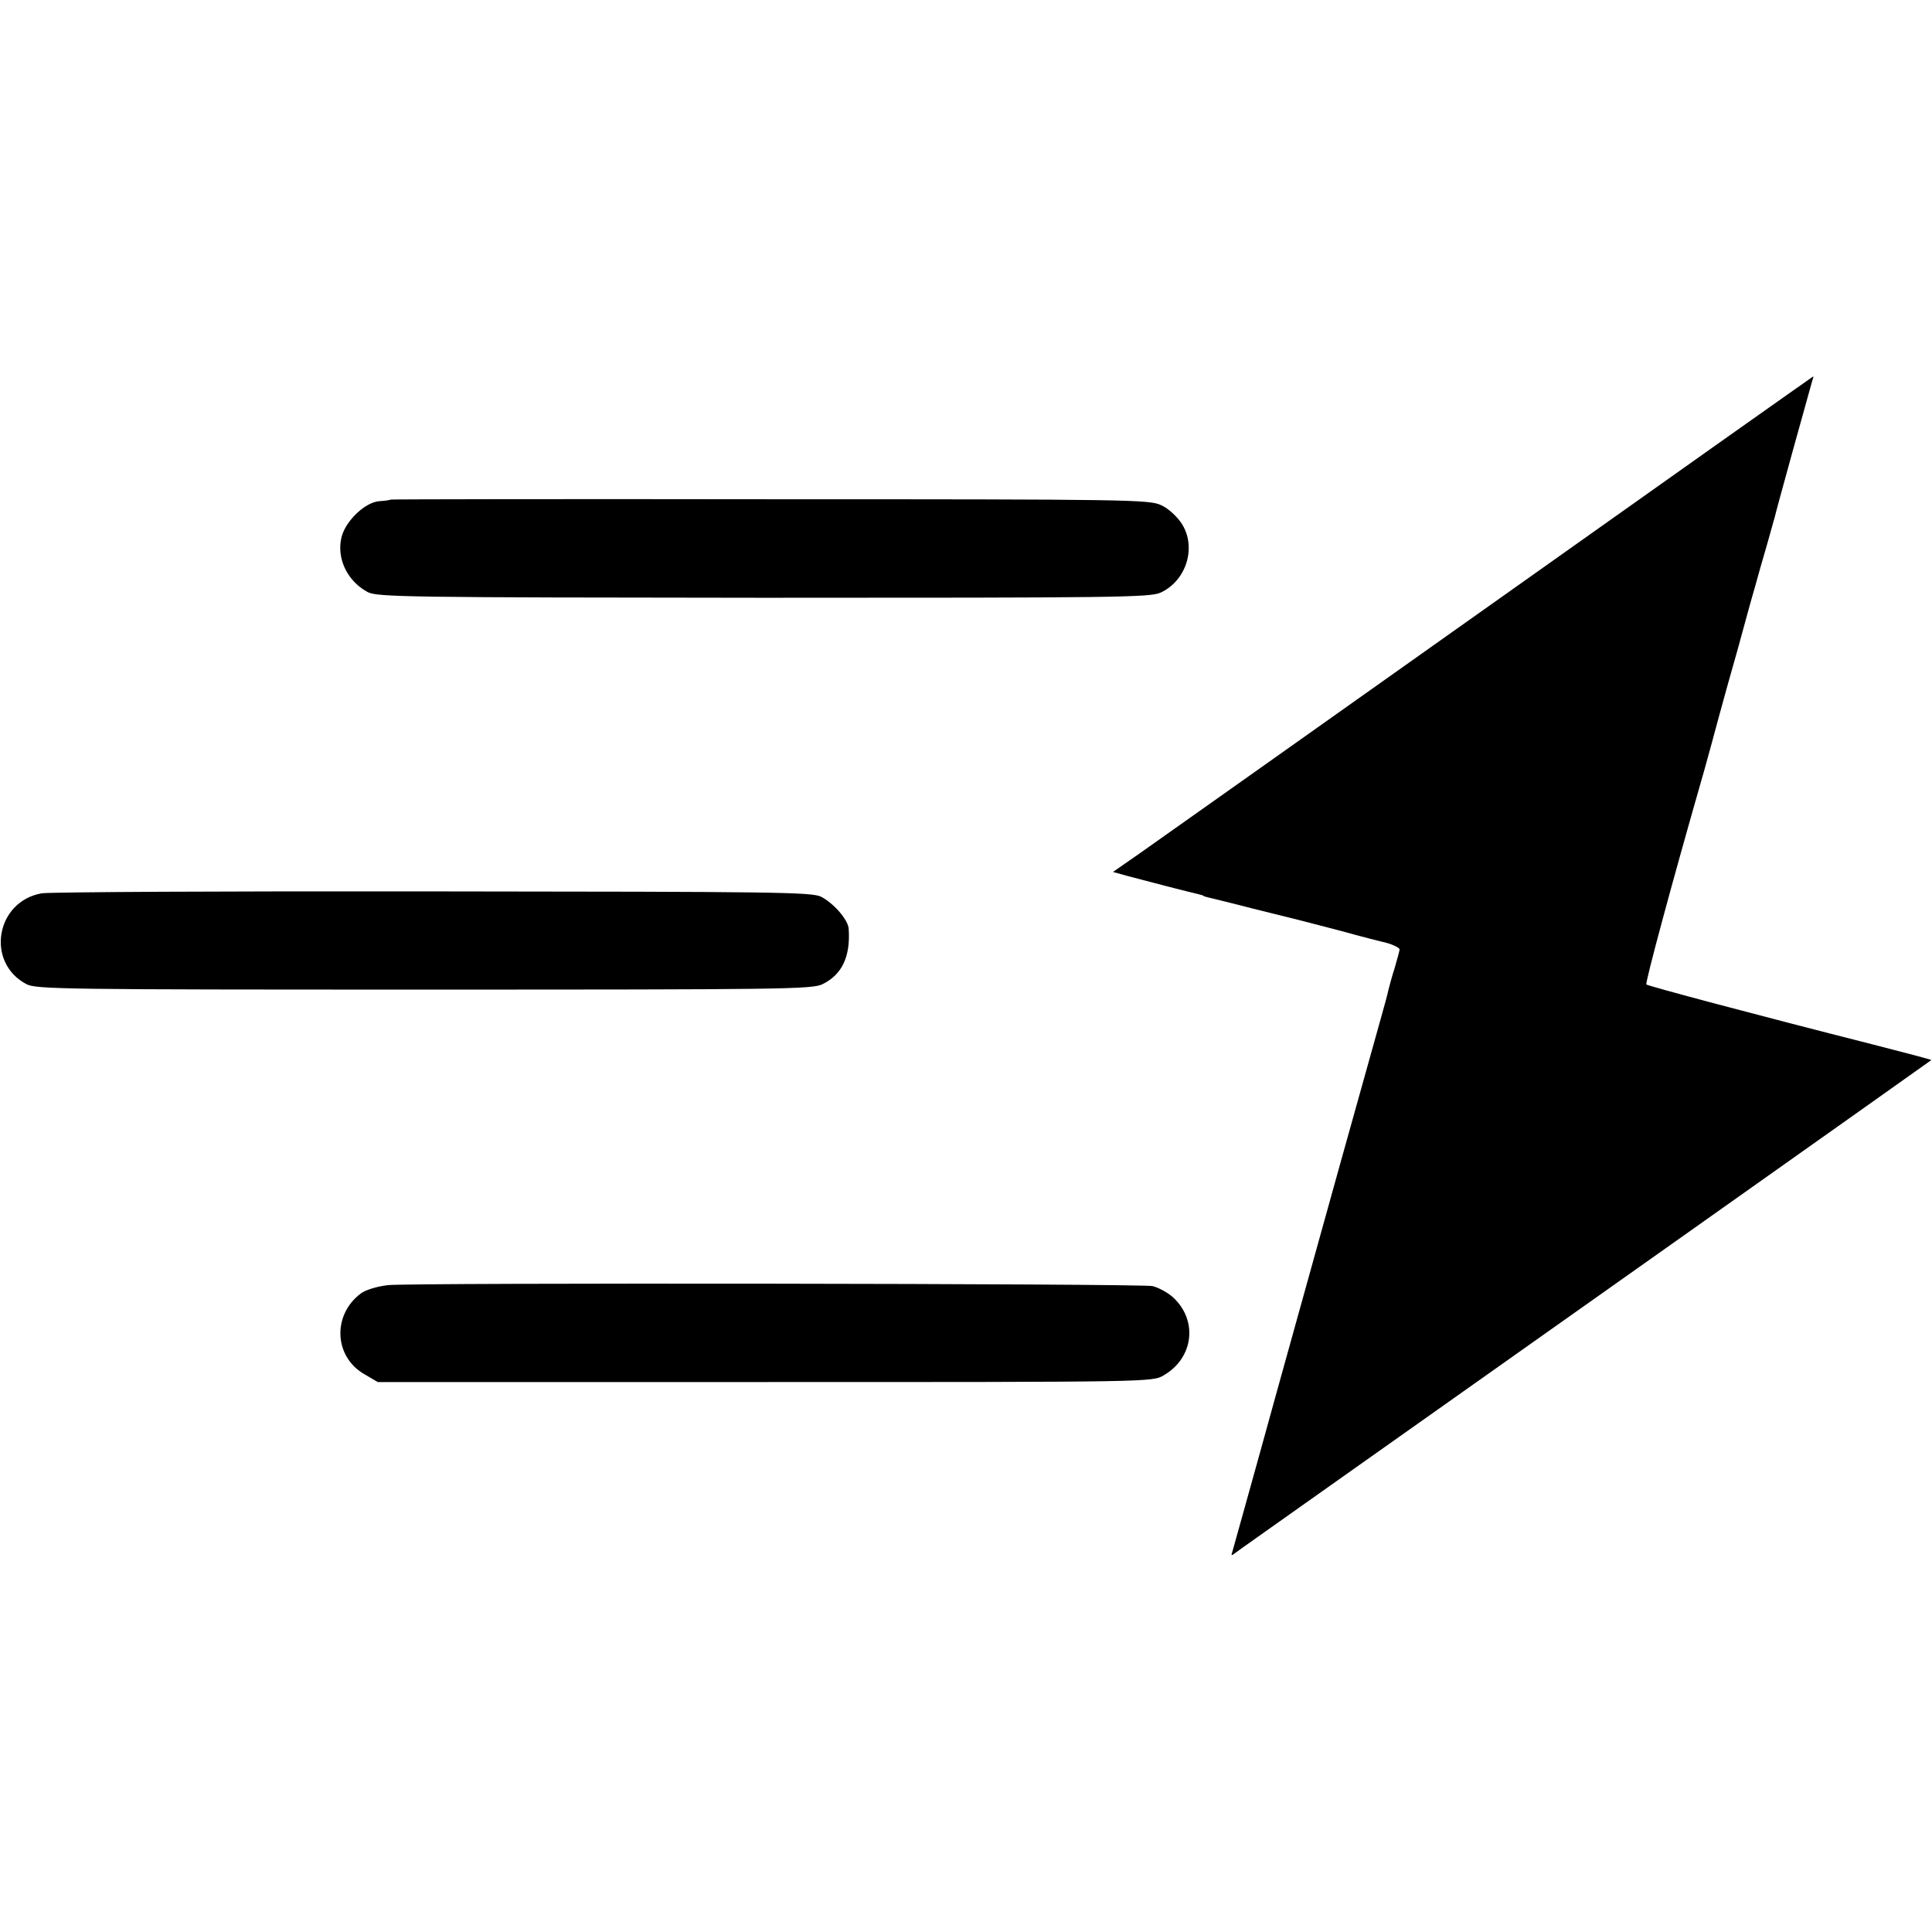
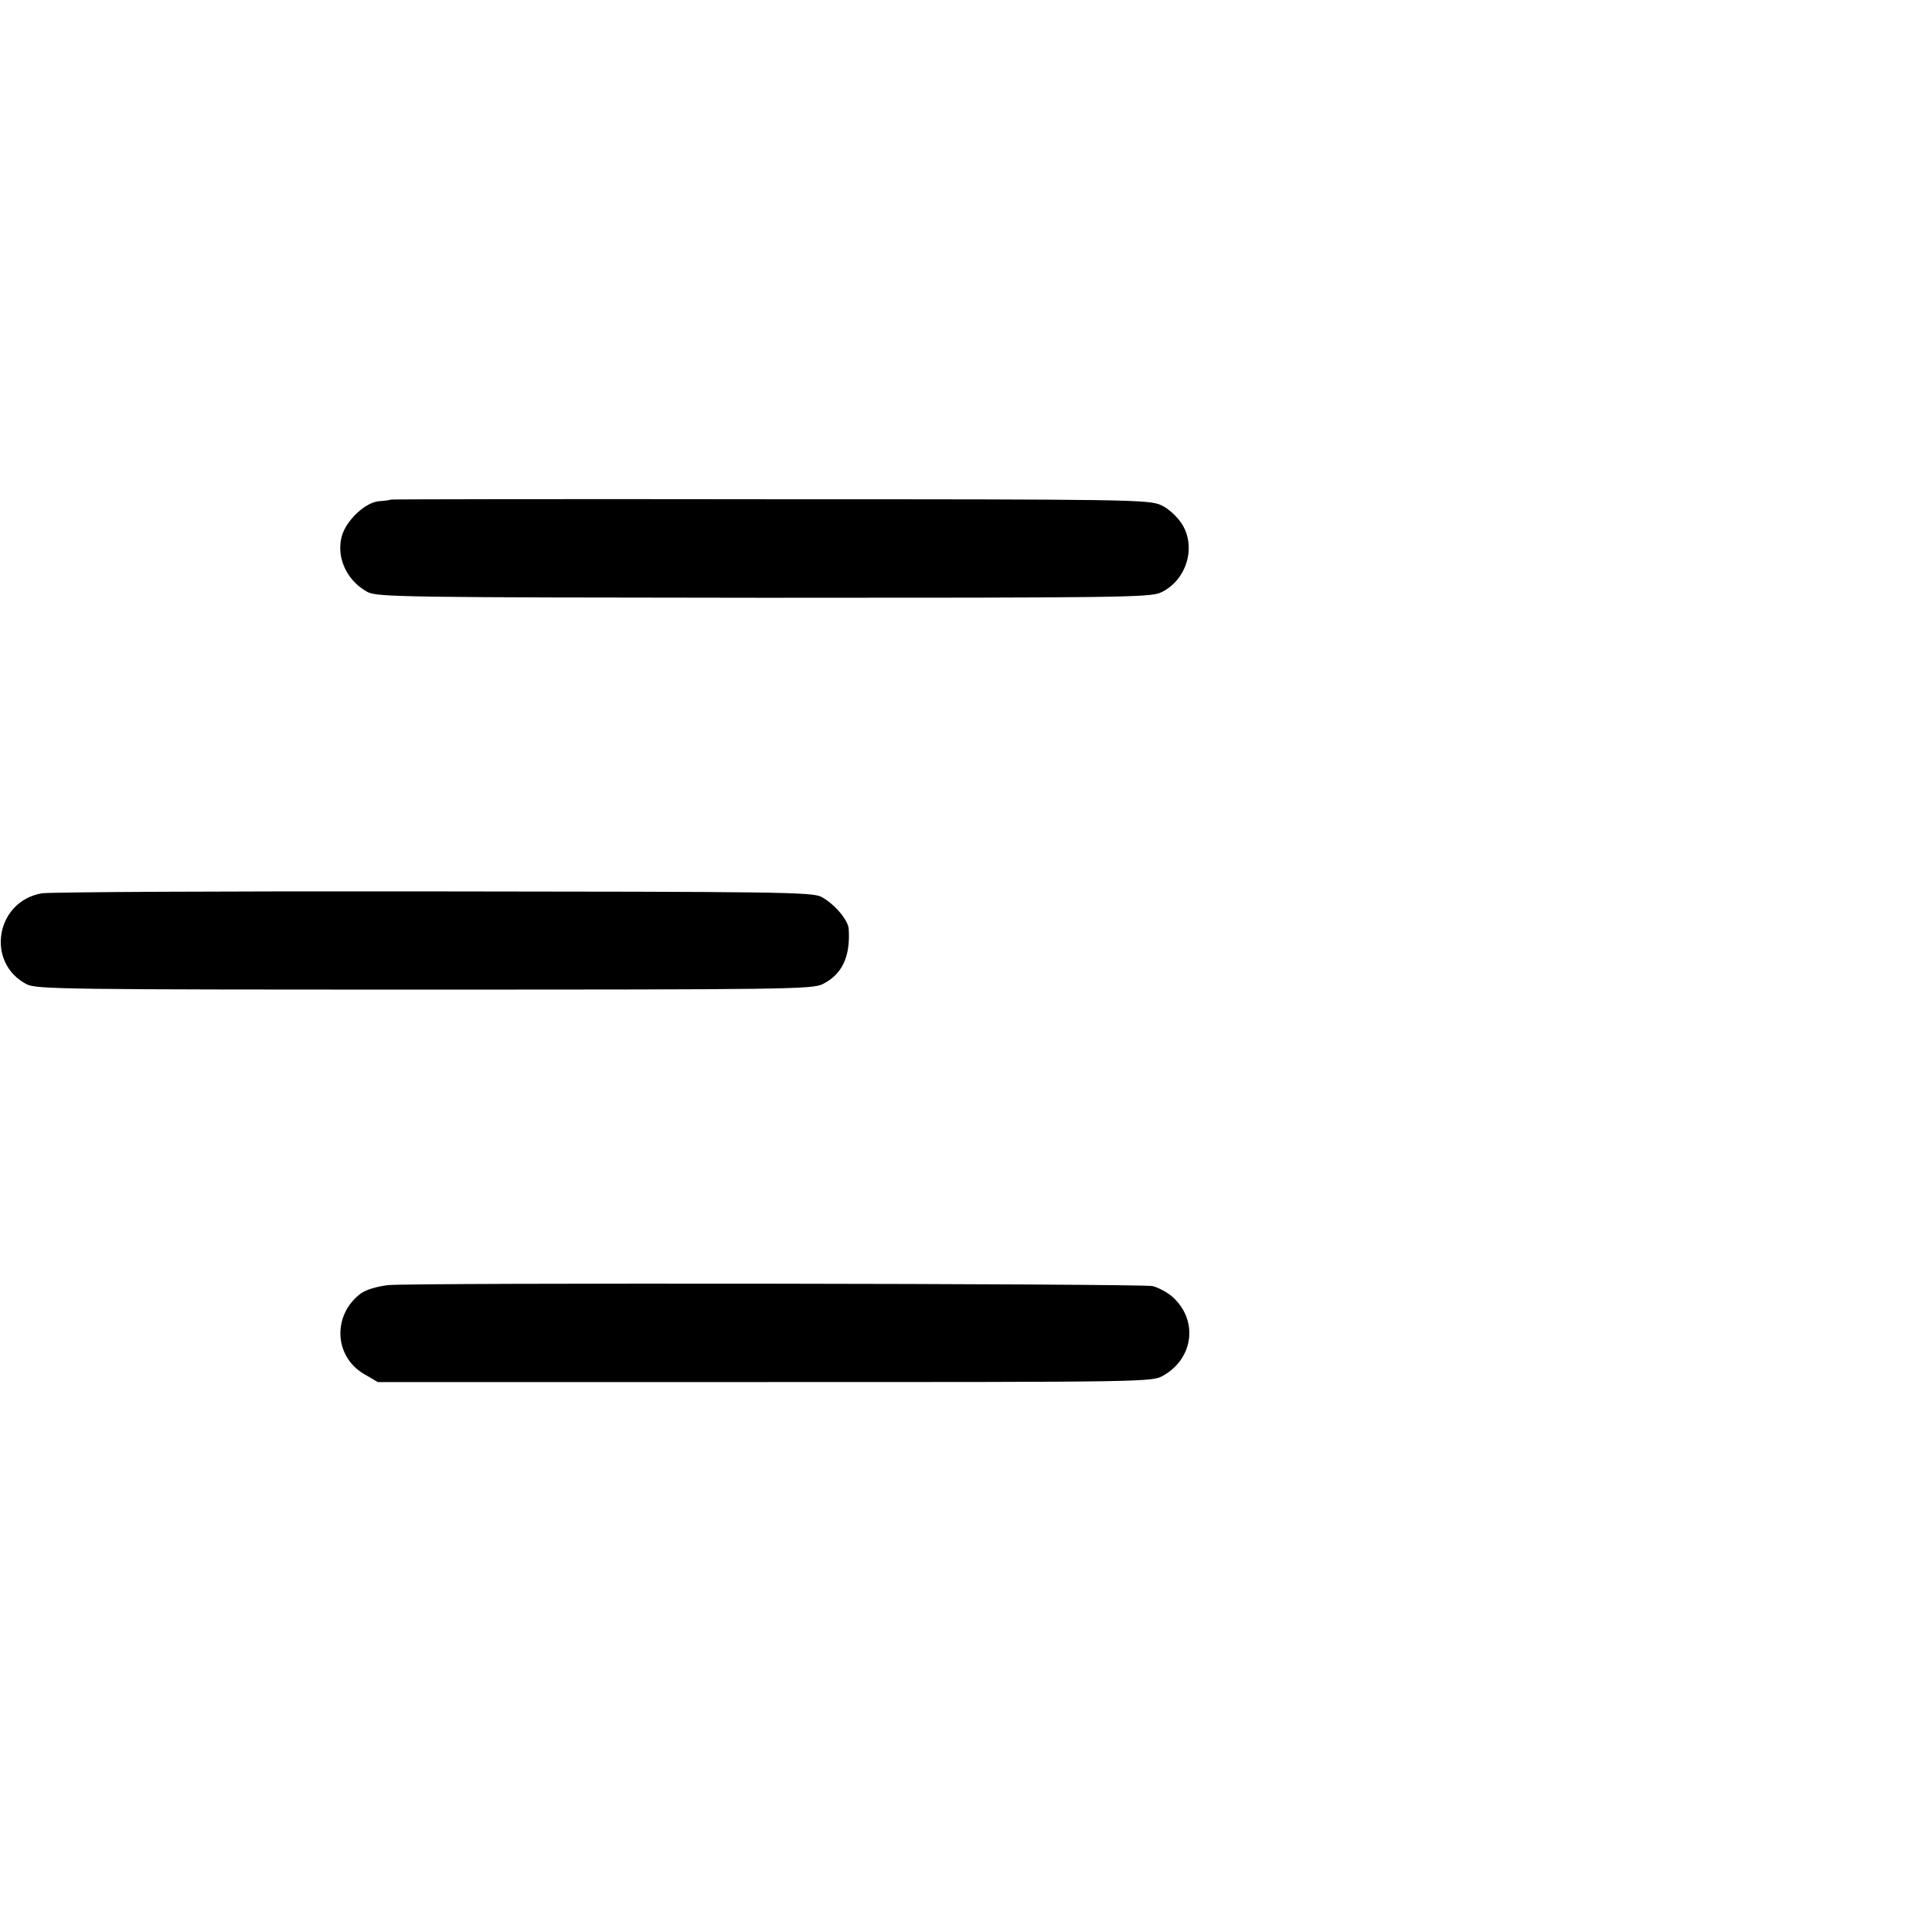
<svg xmlns="http://www.w3.org/2000/svg" version="1.0" width="606pt" height="606pt" viewBox="0 0 606 606" preserveAspectRatio="xMidYMid meet">
  <g transform="translate(0,606) scale(0.1,-0.1)" fill="#000000" stroke="none">
-     <path d="M4670 4159 c-558 -396 -1052 -745 -1097 -777 l-82 -57 47 -13 c48 -13 195 -51 222 -57 8 -2 15 -4 15 -5 0 -1 7 -3 15 -5 8 -2 71 -17 140 -35 69 -17 132 -33 141 -35 9 -2 69 -18 135 -35 65 -18 124 -33 129 -34 26 -5 55 -18 55 -24 0 -4 -7 -29 -15 -57 -9 -27 -17 -59 -20 -70 -2 -11 -13 -51 -24 -90 -41 -145 -195 -698 -326 -1170 -74 -269 -138 -496 -140 -504 -4 -10 -2 -11 7 -4 7 6 144 102 303 215 443 313 1880 1330 1883 1333 1 1 -82 23 -184 49 -363 92 -704 183 -710 188 -4 5 78 311 182 673 14 50 34 124 45 165 11 41 38 138 60 215 21 77 45 165 54 195 8 30 25 89 37 130 12 41 22 80 24 85 2 13 114 416 119 433 3 6 3 12 2 11 -1 0 -459 -324 -1017 -720z" />
    <path d="M1226 4493 c-1 -1 -17 -4 -36 -5 -44 -3 -104 -60 -118 -110 -18 -67 16 -140 81 -175 30 -16 127 -17 1241 -18 1100 0 1213 1 1246 16 81 37 114 142 67 216 -15 23 -42 48 -64 58 -36 18 -96 19 -1226 19 -654 1 -1190 0 -1191 -1z" />
    <path d="M131 3258 c-144 -25 -177 -217 -48 -285 30 -16 125 -17 1247 -17 1127 0 1218 1 1250 17 61 30 88 86 82 174 -2 28 -46 79 -86 100 -28 15 -144 16 -1218 17 -652 1 -1204 -2 -1227 -6z" />
    <path d="M1217 2029 c-35 -4 -70 -15 -85 -26 -91 -68 -84 -200 12 -254 l41 -24 1215 0 c1207 0 1215 0 1250 21 95 55 108 174 28 246 -17 15 -46 30 -63 34 -44 8 -2324 11 -2398 3z" />
  </g>
</svg>